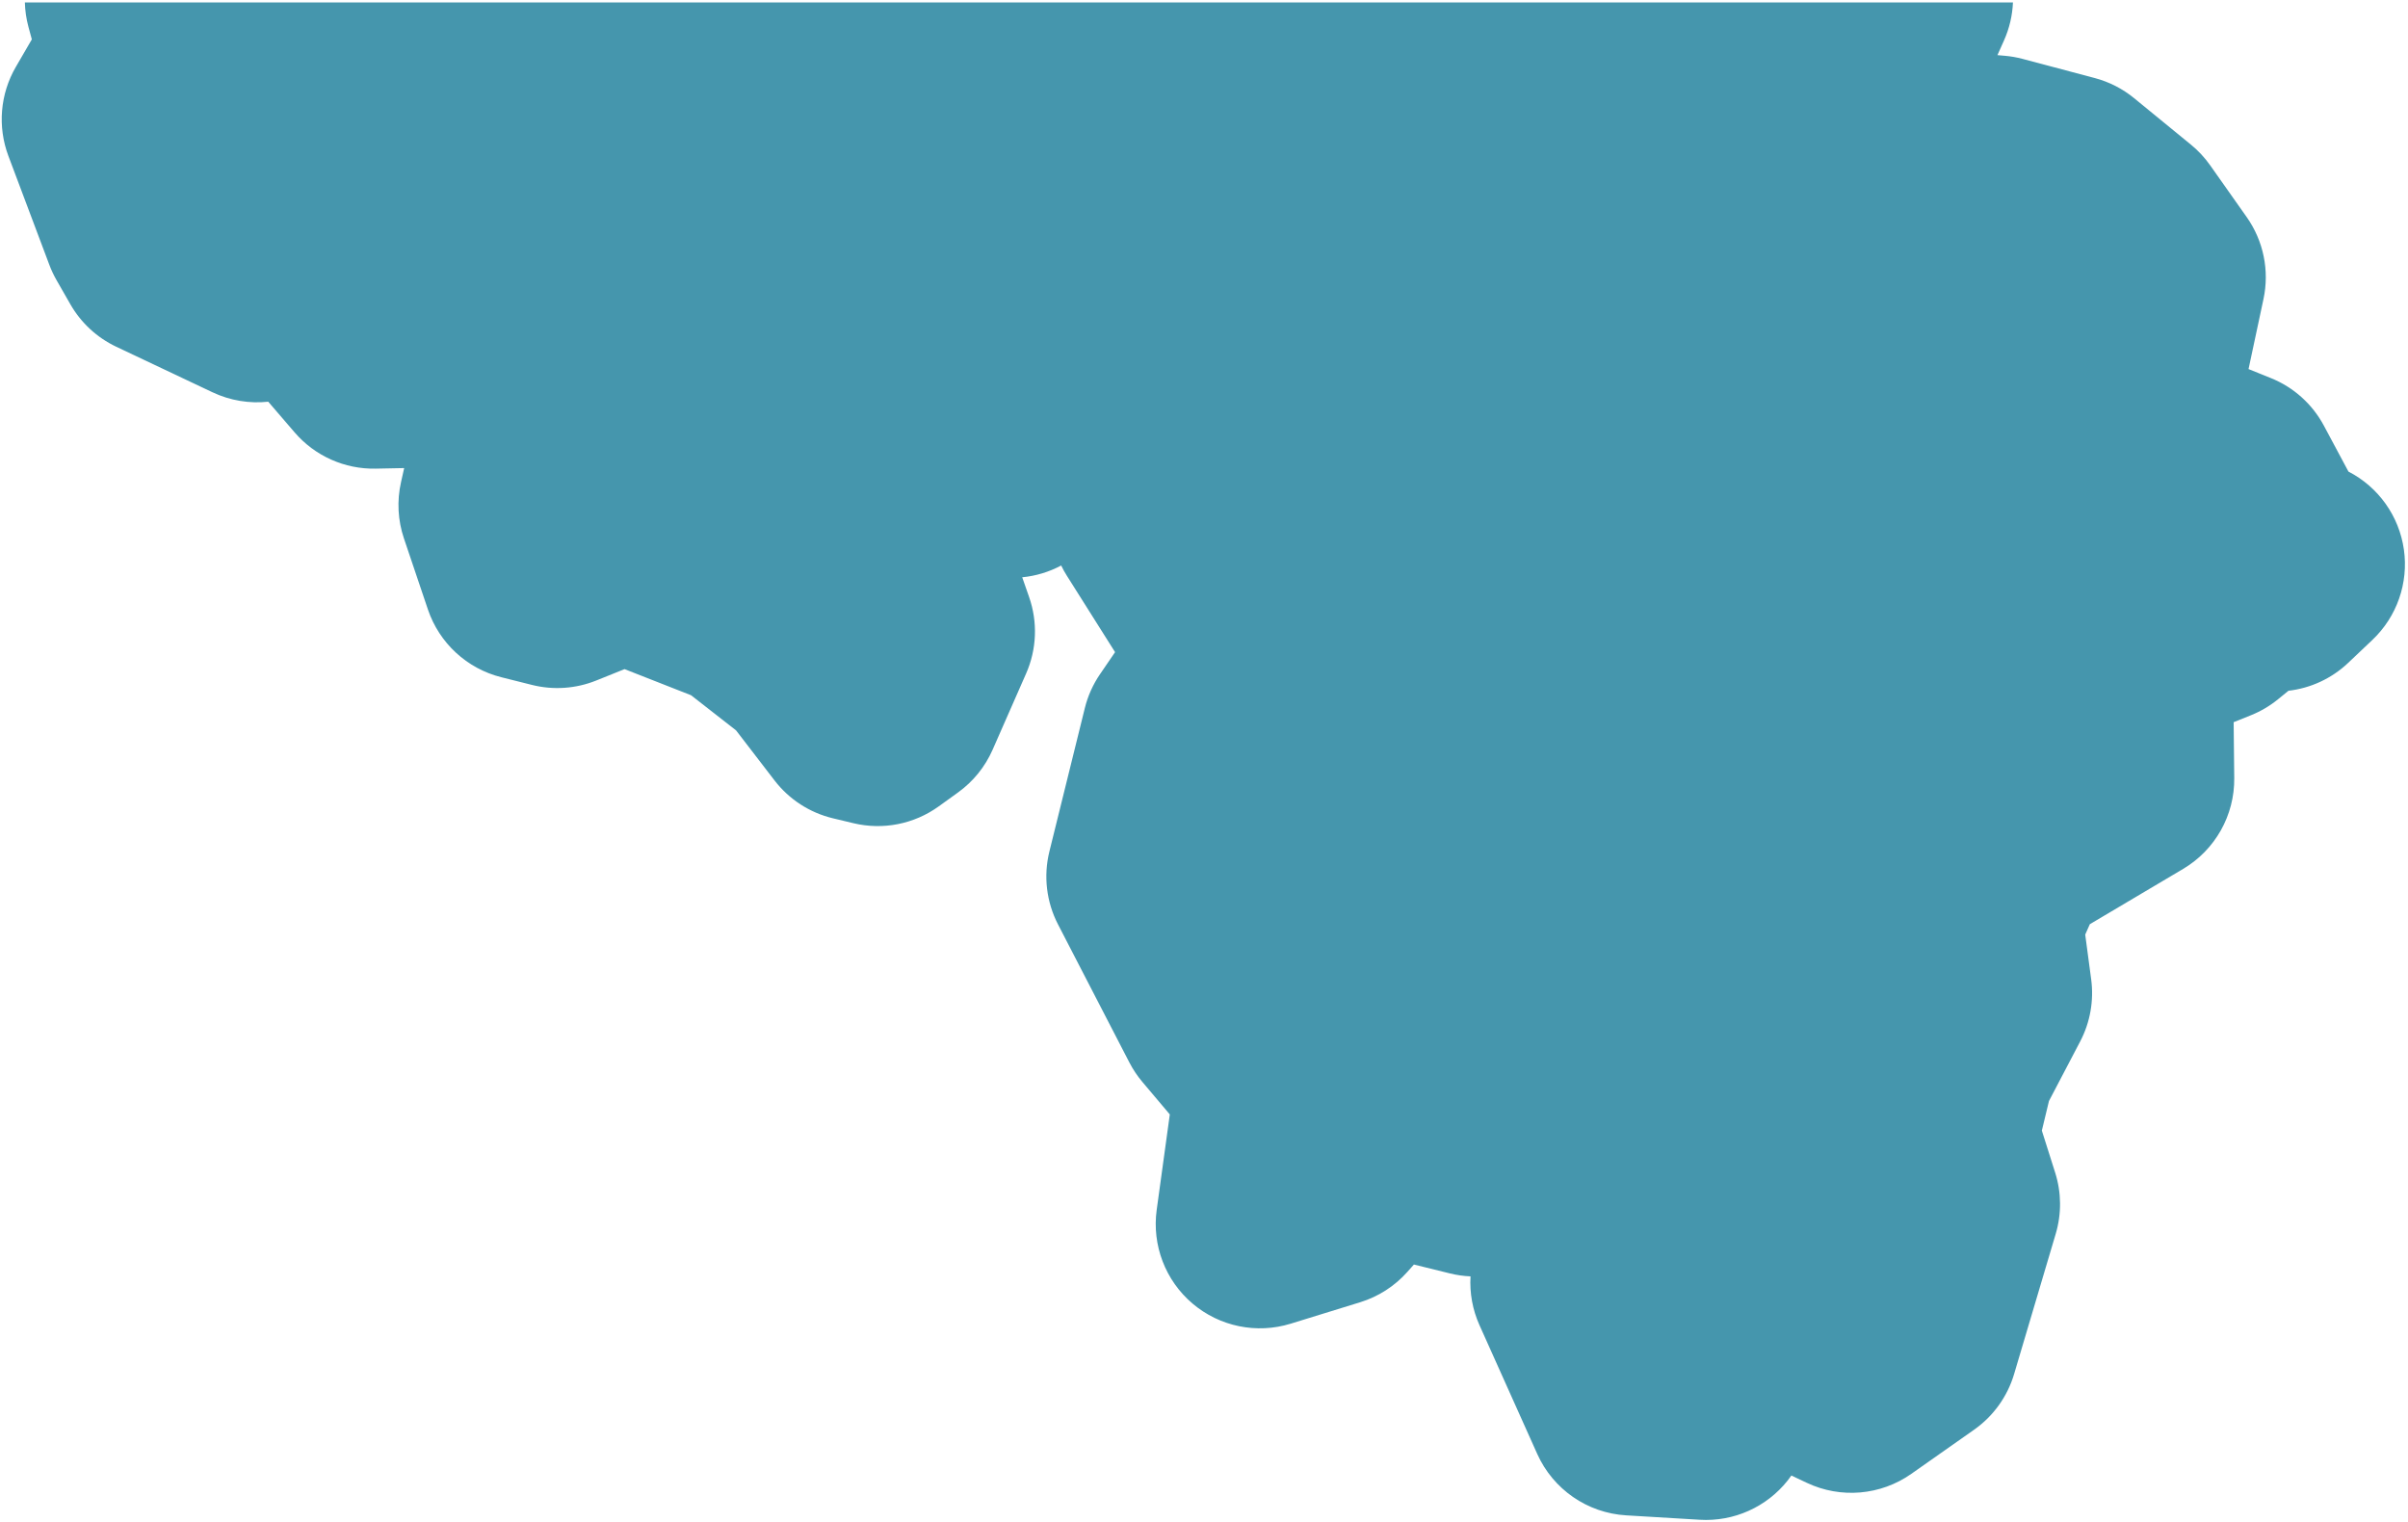
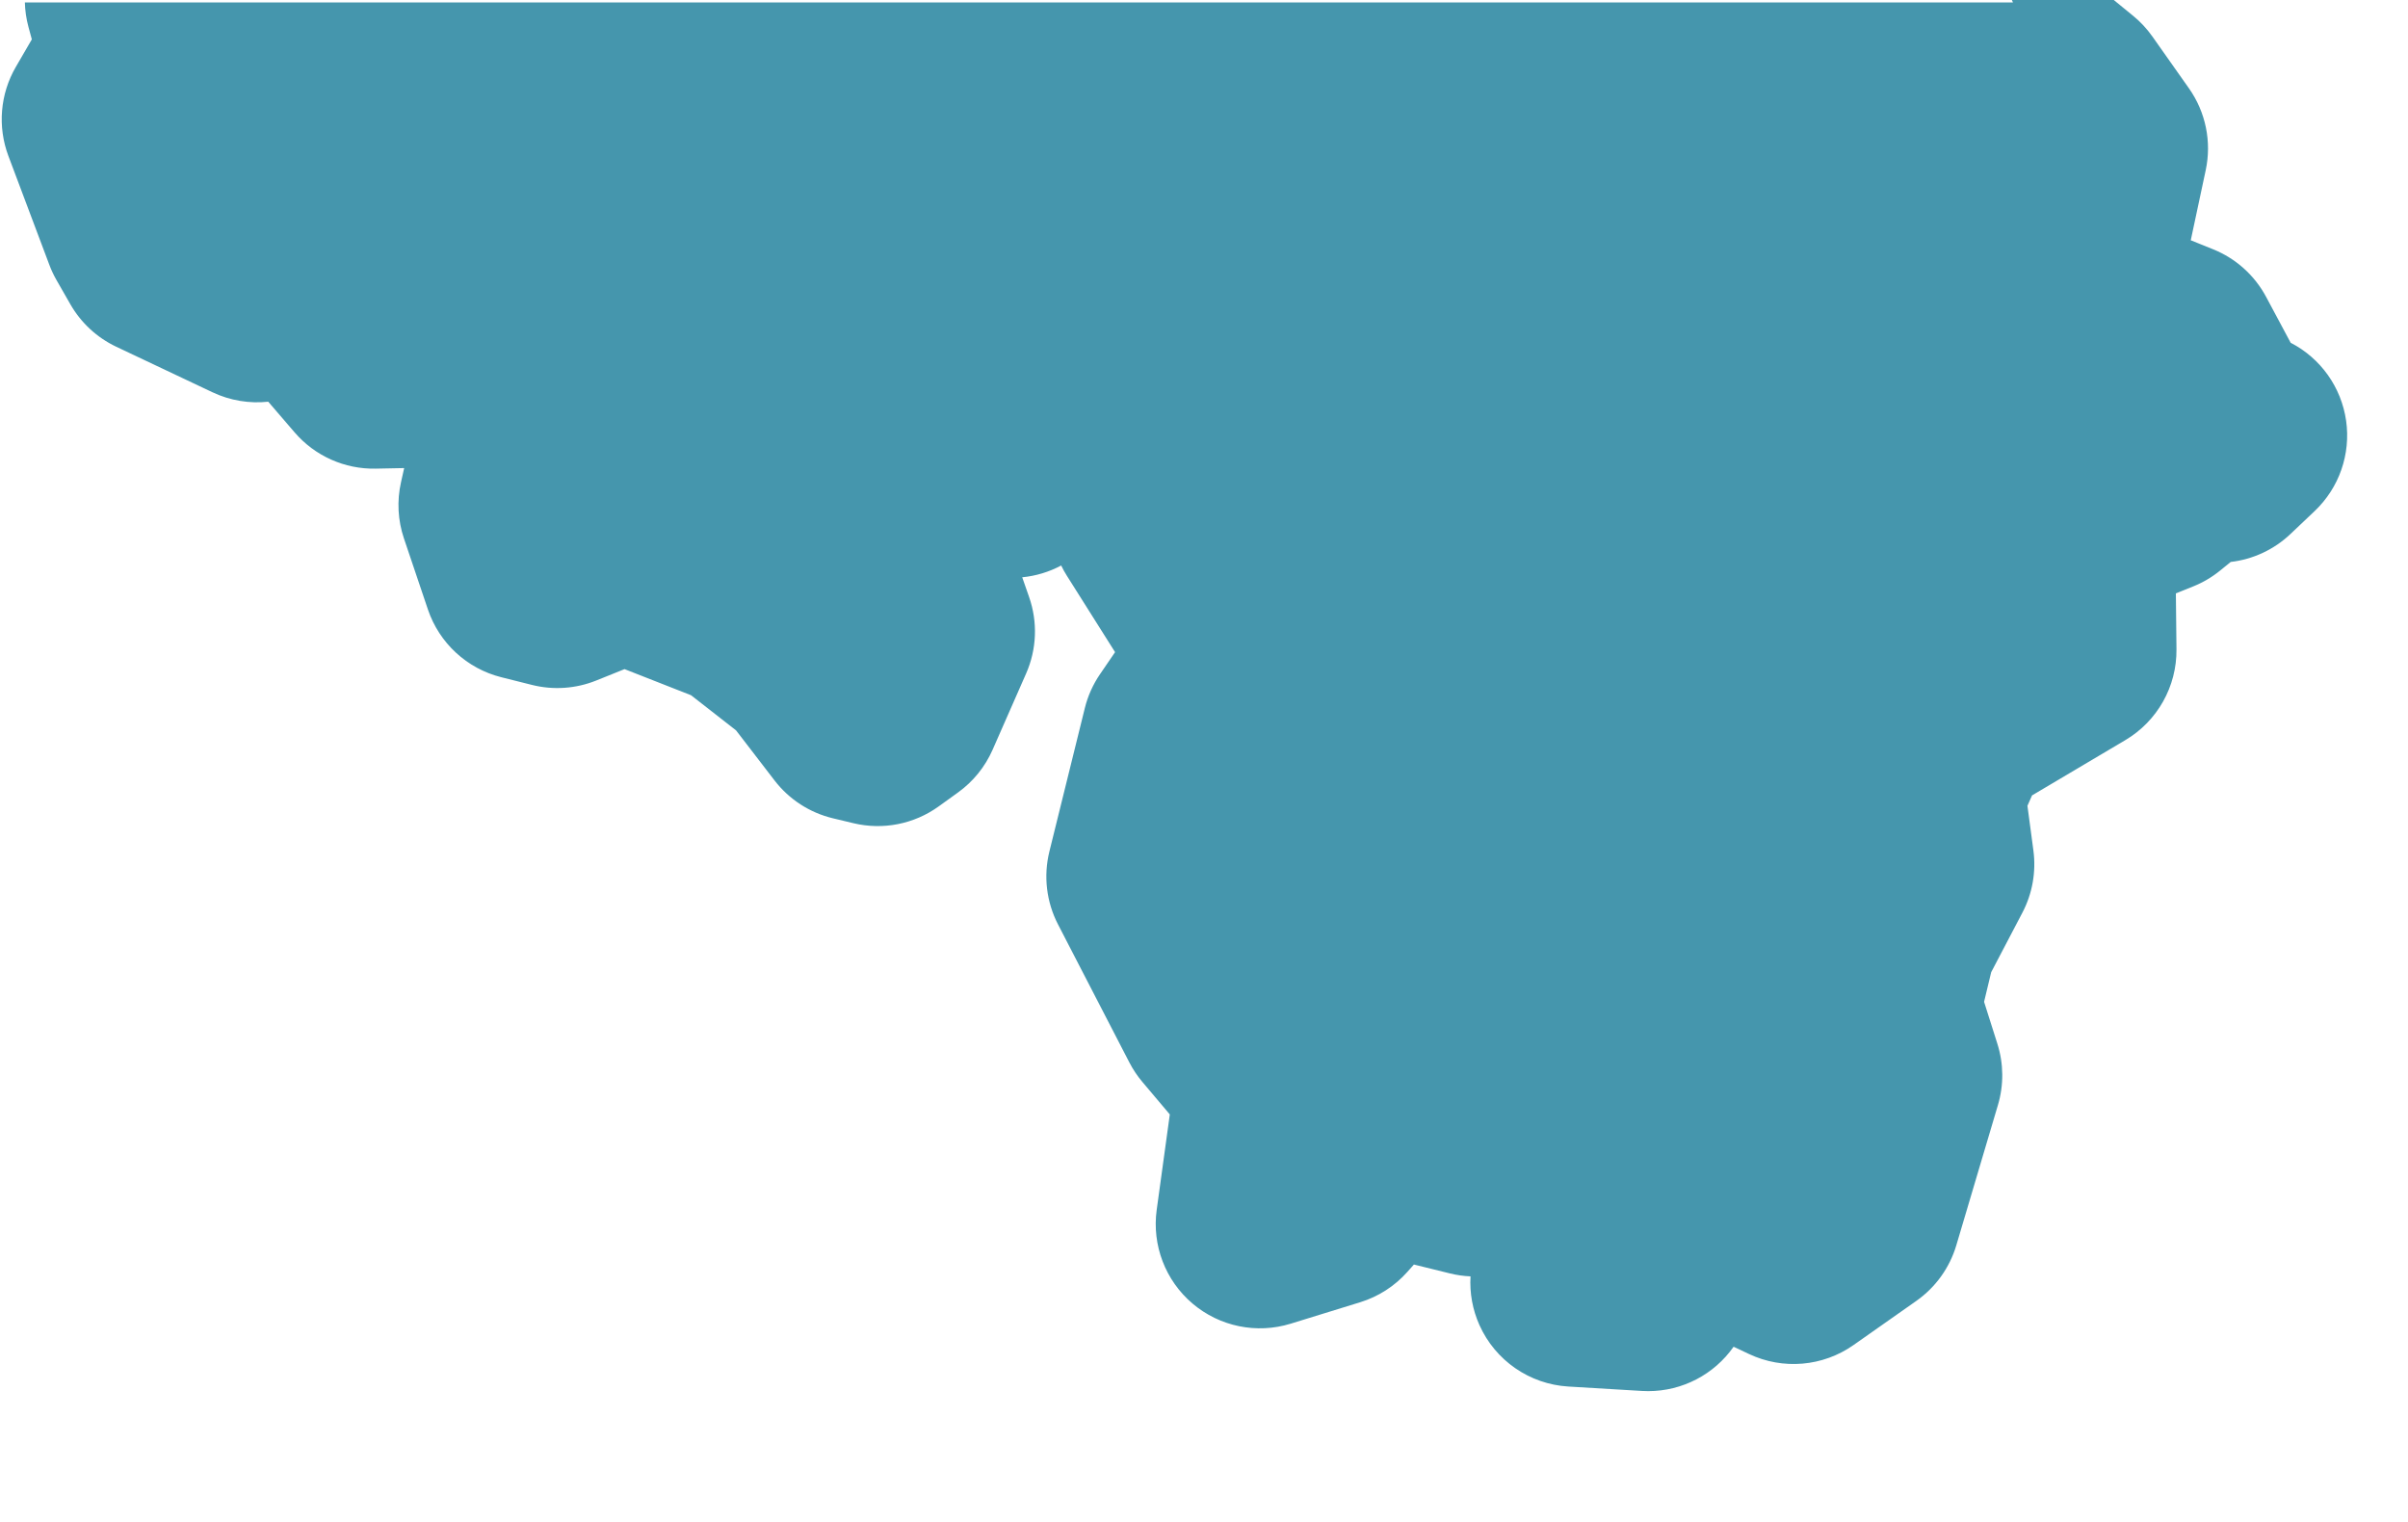
<svg xmlns="http://www.w3.org/2000/svg" id="SVGDoc690e5ef38ccbb" width="693px" height="438px" version="1.1" viewBox="0 0 693 438" aria-hidden="true">
  <defs>
    <linearGradient class="cerosgradient" data-cerosgradient="true" id="CerosGradient_idb55178618" gradientUnits="userSpaceOnUse" x1="50%" y1="100%" x2="50%" y2="0%">
      <stop offset="0%" stop-color="#d1d1d1" />
      <stop offset="100%" stop-color="#d1d1d1" />
    </linearGradient>
    <linearGradient />
  </defs>
  <g>
    <g>
-       <path d="M579.311,0.694v0h-572.155c0.064,2.348 0.399,4.703 1.024,7.017l0.98,3.624v0l-4.599,7.911c-4.53,7.792 -5.317,17.207 -2.144,25.642l11.799,31.366c0.566,1.501 1.249,2.955 2.047,4.347l3.992,6.972c3.05,5.324 7.659,9.585 13.205,12.208l27.7,13.105c5.058,2.392 10.611,3.292 16.036,2.71l7.591,8.828c5.835,6.785 14.387,10.616 23.342,10.434l8.187,-0.163v0l-0.915,4.079c-1.204,5.365 -0.911,10.956 0.847,16.164l6.898,20.438c3.265,9.673 11.224,17.021 21.125,19.505l8.821,2.213c6.148,1.543 12.624,1.097 18.503,-1.269l8.142,-3.278v0l19.143,7.517v0l12.948,10.109v0l11.074,14.407c4.187,5.447 10.117,9.292 16.798,10.892l5.918,1.417c8.487,2.035 17.447,0.267 24.53,-4.84l5.592,-4.03c4.341,-3.13 7.765,-7.364 9.919,-12.262l9.656,-21.964c3.052,-6.942 3.362,-14.782 0.867,-21.943l-1.995,-5.727c3.922,-0.383 7.733,-1.536 11.21,-3.392c0.488,1.009 1.033,1.992 1.633,2.941l13.877,21.993v0l-4.339,6.346c-2.023,2.959 -3.5,6.257 -4.36,9.736l-10.202,41.278c-1.744,7.06 -0.865,14.513 2.474,20.973l20.549,39.753c1.03,1.992 2.279,3.862 3.726,5.576l7.904,9.363v0l-3.774,27.466c-1.395,10.155 2.49,20.318 10.302,26.952c7.813,6.633 18.469,8.82 28.264,5.799l20.004,-6.172c5.24,-1.617 9.937,-4.639 13.58,-8.739l1.875,-2.11v0l10.373,2.559c1.961,0.484 3.942,0.764 5.918,0.847c-0.281,4.79 0.589,9.608 2.576,14.037l16.628,37.066c4.572,10.191 14.428,16.999 25.579,17.667l21.201,1.269c0.602,0.036 1.201,0.054 1.799,0.054c9.791,0 18.959,-4.786 24.559,-12.779l4.438,2.097c9.759,4.612 21.241,3.627 30.072,-2.579l18.078,-12.707c5.53,-3.888 9.585,-9.528 11.508,-16.009l11.981,-40.369c1.707,-5.751 1.65,-11.882 -0.163,-17.6l-3.831,-12.085v0l2.046,-8.522v0l8.983,-17.139c2.879,-5.494 3.984,-11.745 3.164,-17.892l-1.714,-12.851v0l1.327,-2.995v0l26.858,-15.916c9.214,-5.46 14.819,-15.418 14.705,-26.128l-0.171,-16.089v0l4.995,-2.008c2.793,-1.123 5.401,-2.659 7.737,-4.558l3.05,-2.481c6.417,-0.745 12.451,-3.546 17.177,-8.025l6.97,-6.606c7.056,-6.687 10.434,-16.378 9.065,-26.002c-1.37,-9.624 -7.319,-17.989 -15.96,-22.441l-7.073,-13.218c-3.32,-6.207 -8.716,-11.049 -15.245,-13.68l-6.433,-2.592v0l4.305,-20.173c1.745,-8.181 -0.004,-16.72 -4.828,-23.556l-10.528,-14.921c-1.562,-2.215 -3.419,-4.208 -5.516,-5.924l-16.374,-13.396c-3.312,-2.709 -7.165,-4.679 -11.301,-5.777l-20.802,-5.52c-1.669,-0.443 -3.374,-0.74 -5.094,-0.89l-2.124,-0.185v0l1.894,-4.244c1.561,-3.501 2.412,-7.211 2.572,-10.931z" fill="#4596ad" fill-opacity="1" />
+       <path d="M579.311,0.694v0h-572.155c0.064,2.348 0.399,4.703 1.024,7.017l0.98,3.624v0l-4.599,7.911c-4.53,7.792 -5.317,17.207 -2.144,25.642l11.799,31.366c0.566,1.501 1.249,2.955 2.047,4.347l3.992,6.972c3.05,5.324 7.659,9.585 13.205,12.208l27.7,13.105c5.058,2.392 10.611,3.292 16.036,2.71l7.591,8.828c5.835,6.785 14.387,10.616 23.342,10.434l8.187,-0.163v0l-0.915,4.079c-1.204,5.365 -0.911,10.956 0.847,16.164l6.898,20.438c3.265,9.673 11.224,17.021 21.125,19.505l8.821,2.213c6.148,1.543 12.624,1.097 18.503,-1.269l8.142,-3.278v0l19.143,7.517v0l12.948,10.109v0l11.074,14.407c4.187,5.447 10.117,9.292 16.798,10.892l5.918,1.417c8.487,2.035 17.447,0.267 24.53,-4.84l5.592,-4.03c4.341,-3.13 7.765,-7.364 9.919,-12.262l9.656,-21.964c3.052,-6.942 3.362,-14.782 0.867,-21.943l-1.995,-5.727c3.922,-0.383 7.733,-1.536 11.21,-3.392c0.488,1.009 1.033,1.992 1.633,2.941l13.877,21.993v0l-4.339,6.346c-2.023,2.959 -3.5,6.257 -4.36,9.736l-10.202,41.278c-1.744,7.06 -0.865,14.513 2.474,20.973l20.549,39.753c1.03,1.992 2.279,3.862 3.726,5.576l7.904,9.363v0l-3.774,27.466c-1.395,10.155 2.49,20.318 10.302,26.952c7.813,6.633 18.469,8.82 28.264,5.799l20.004,-6.172c5.24,-1.617 9.937,-4.639 13.58,-8.739l1.875,-2.11v0l10.373,2.559c1.961,0.484 3.942,0.764 5.918,0.847c-0.281,4.79 0.589,9.608 2.576,14.037c4.572,10.191 14.428,16.999 25.579,17.667l21.201,1.269c0.602,0.036 1.201,0.054 1.799,0.054c9.791,0 18.959,-4.786 24.559,-12.779l4.438,2.097c9.759,4.612 21.241,3.627 30.072,-2.579l18.078,-12.707c5.53,-3.888 9.585,-9.528 11.508,-16.009l11.981,-40.369c1.707,-5.751 1.65,-11.882 -0.163,-17.6l-3.831,-12.085v0l2.046,-8.522v0l8.983,-17.139c2.879,-5.494 3.984,-11.745 3.164,-17.892l-1.714,-12.851v0l1.327,-2.995v0l26.858,-15.916c9.214,-5.46 14.819,-15.418 14.705,-26.128l-0.171,-16.089v0l4.995,-2.008c2.793,-1.123 5.401,-2.659 7.737,-4.558l3.05,-2.481c6.417,-0.745 12.451,-3.546 17.177,-8.025l6.97,-6.606c7.056,-6.687 10.434,-16.378 9.065,-26.002c-1.37,-9.624 -7.319,-17.989 -15.96,-22.441l-7.073,-13.218c-3.32,-6.207 -8.716,-11.049 -15.245,-13.68l-6.433,-2.592v0l4.305,-20.173c1.745,-8.181 -0.004,-16.72 -4.828,-23.556l-10.528,-14.921c-1.562,-2.215 -3.419,-4.208 -5.516,-5.924l-16.374,-13.396c-3.312,-2.709 -7.165,-4.679 -11.301,-5.777l-20.802,-5.52c-1.669,-0.443 -3.374,-0.74 -5.094,-0.89l-2.124,-0.185v0l1.894,-4.244c1.561,-3.501 2.412,-7.211 2.572,-10.931z" fill="#4596ad" fill-opacity="1" />
    </g>
  </g>
</svg>